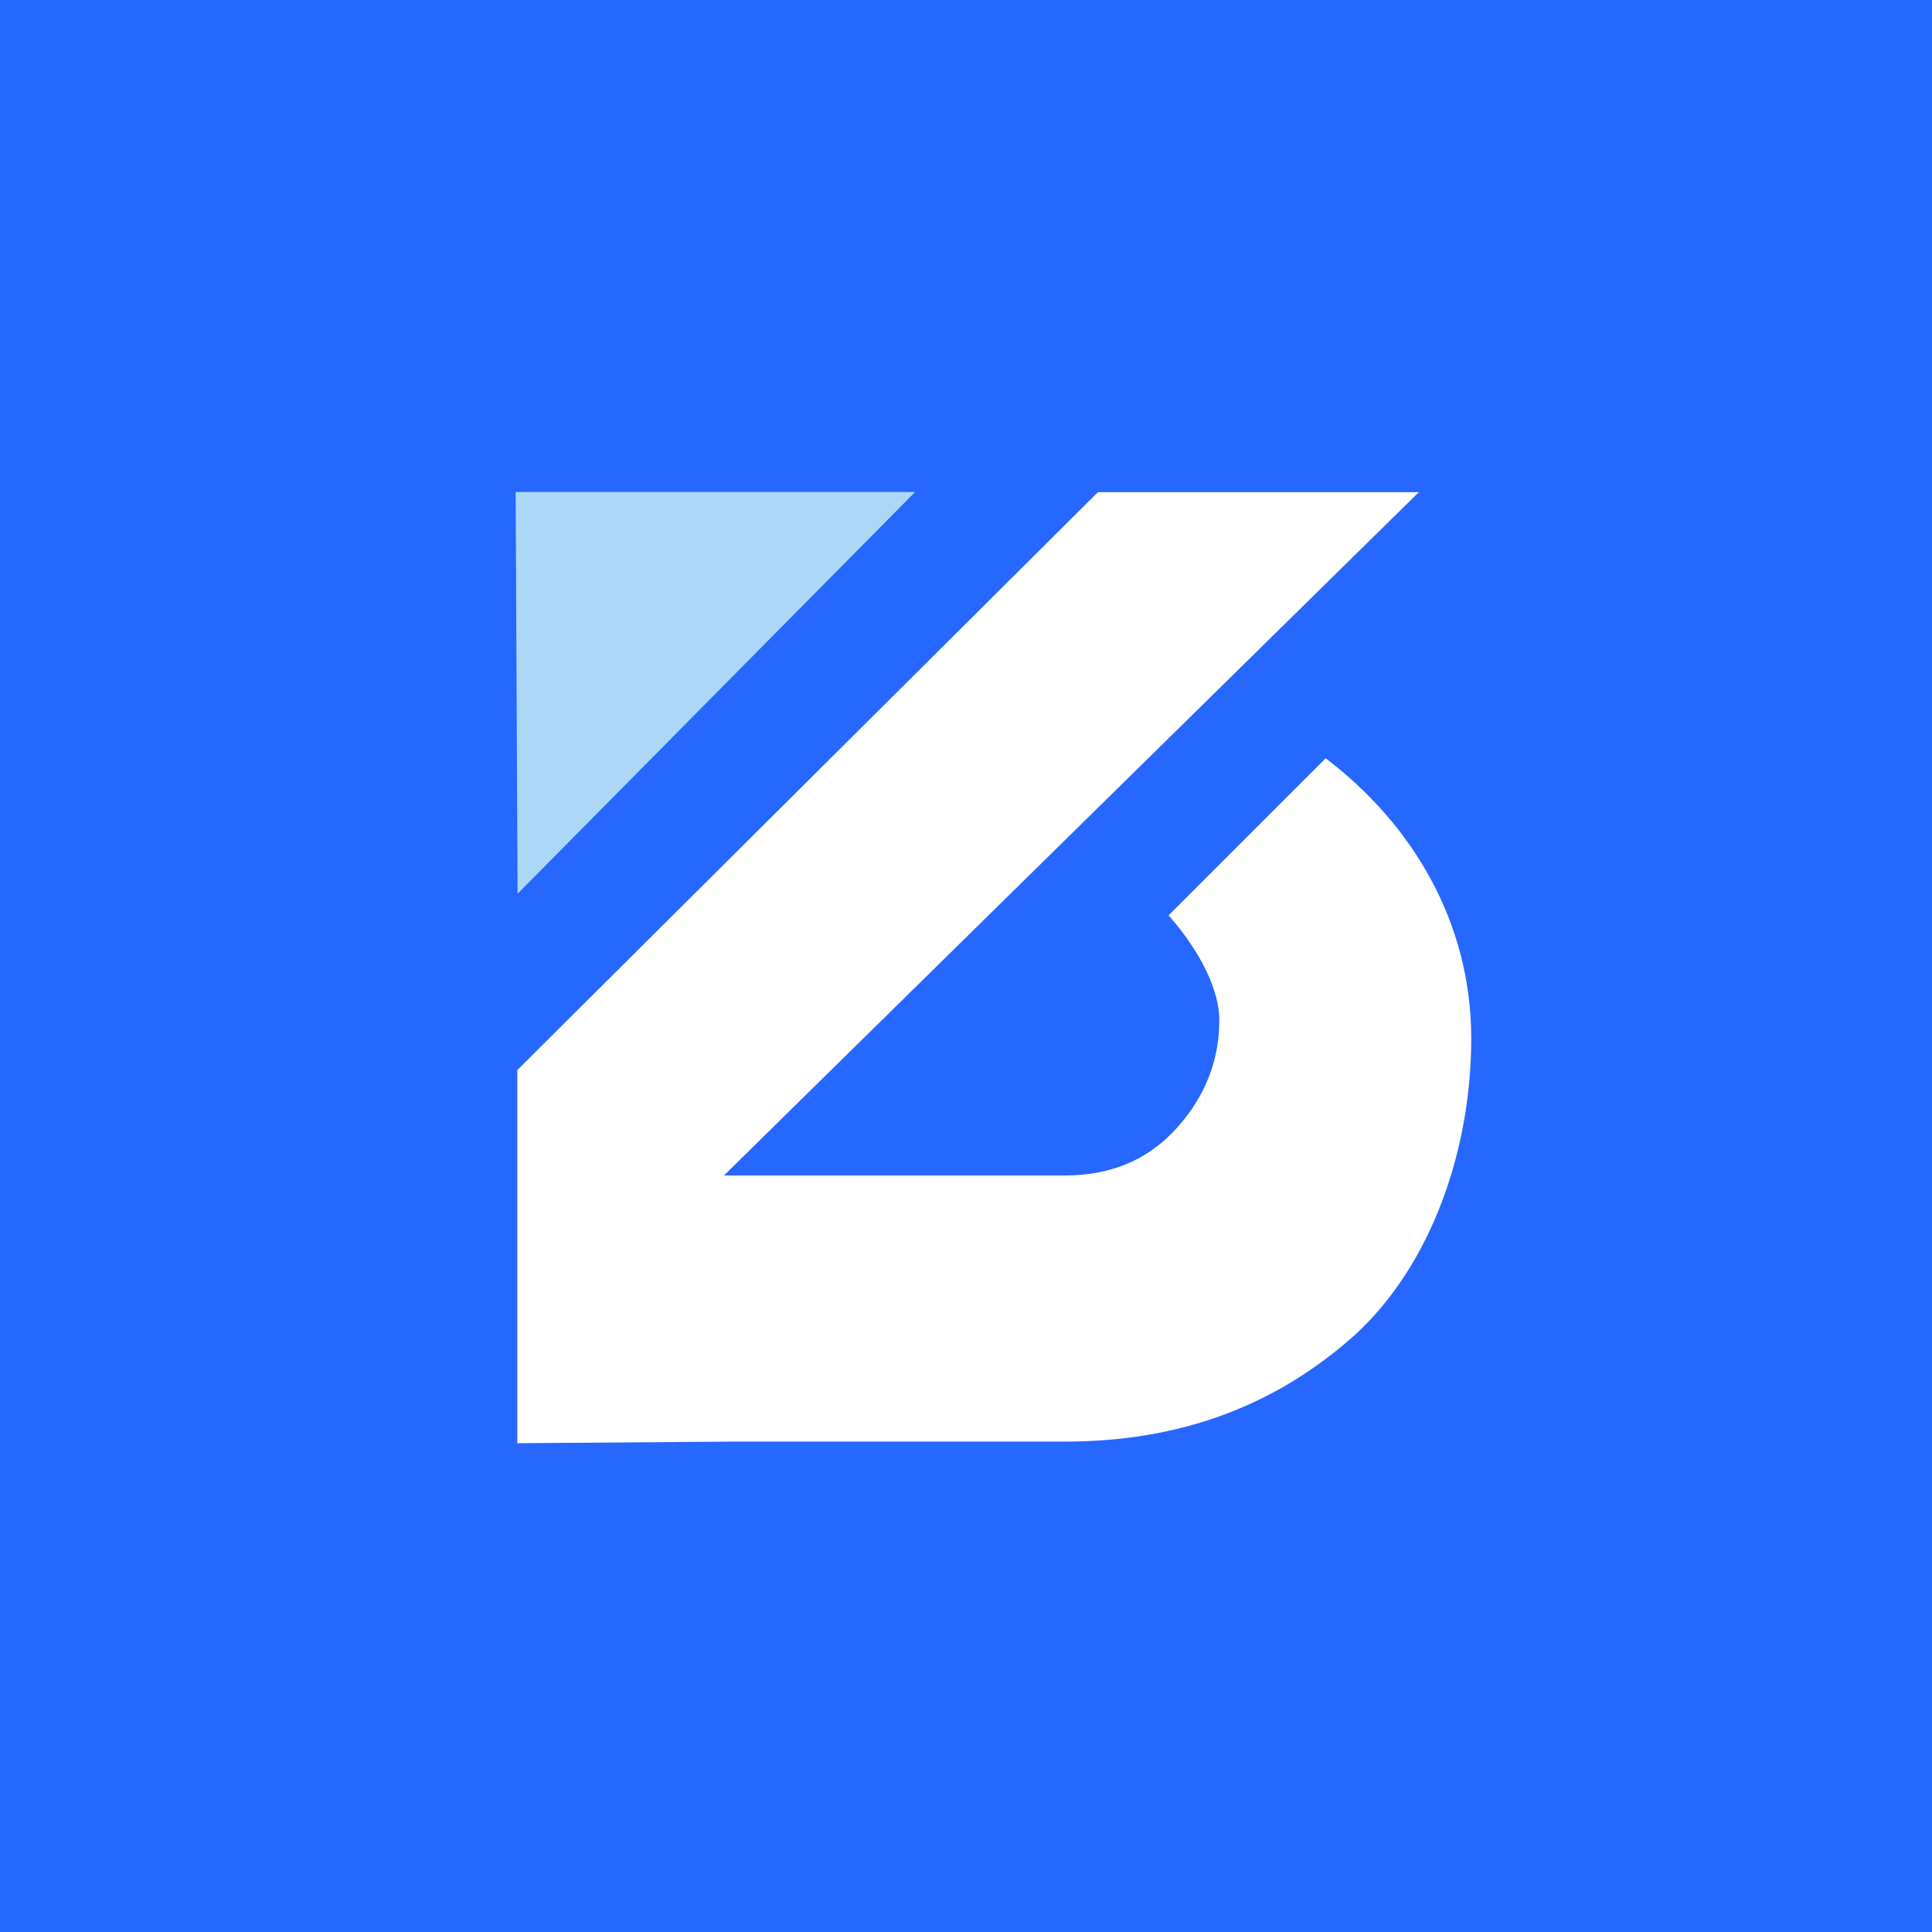
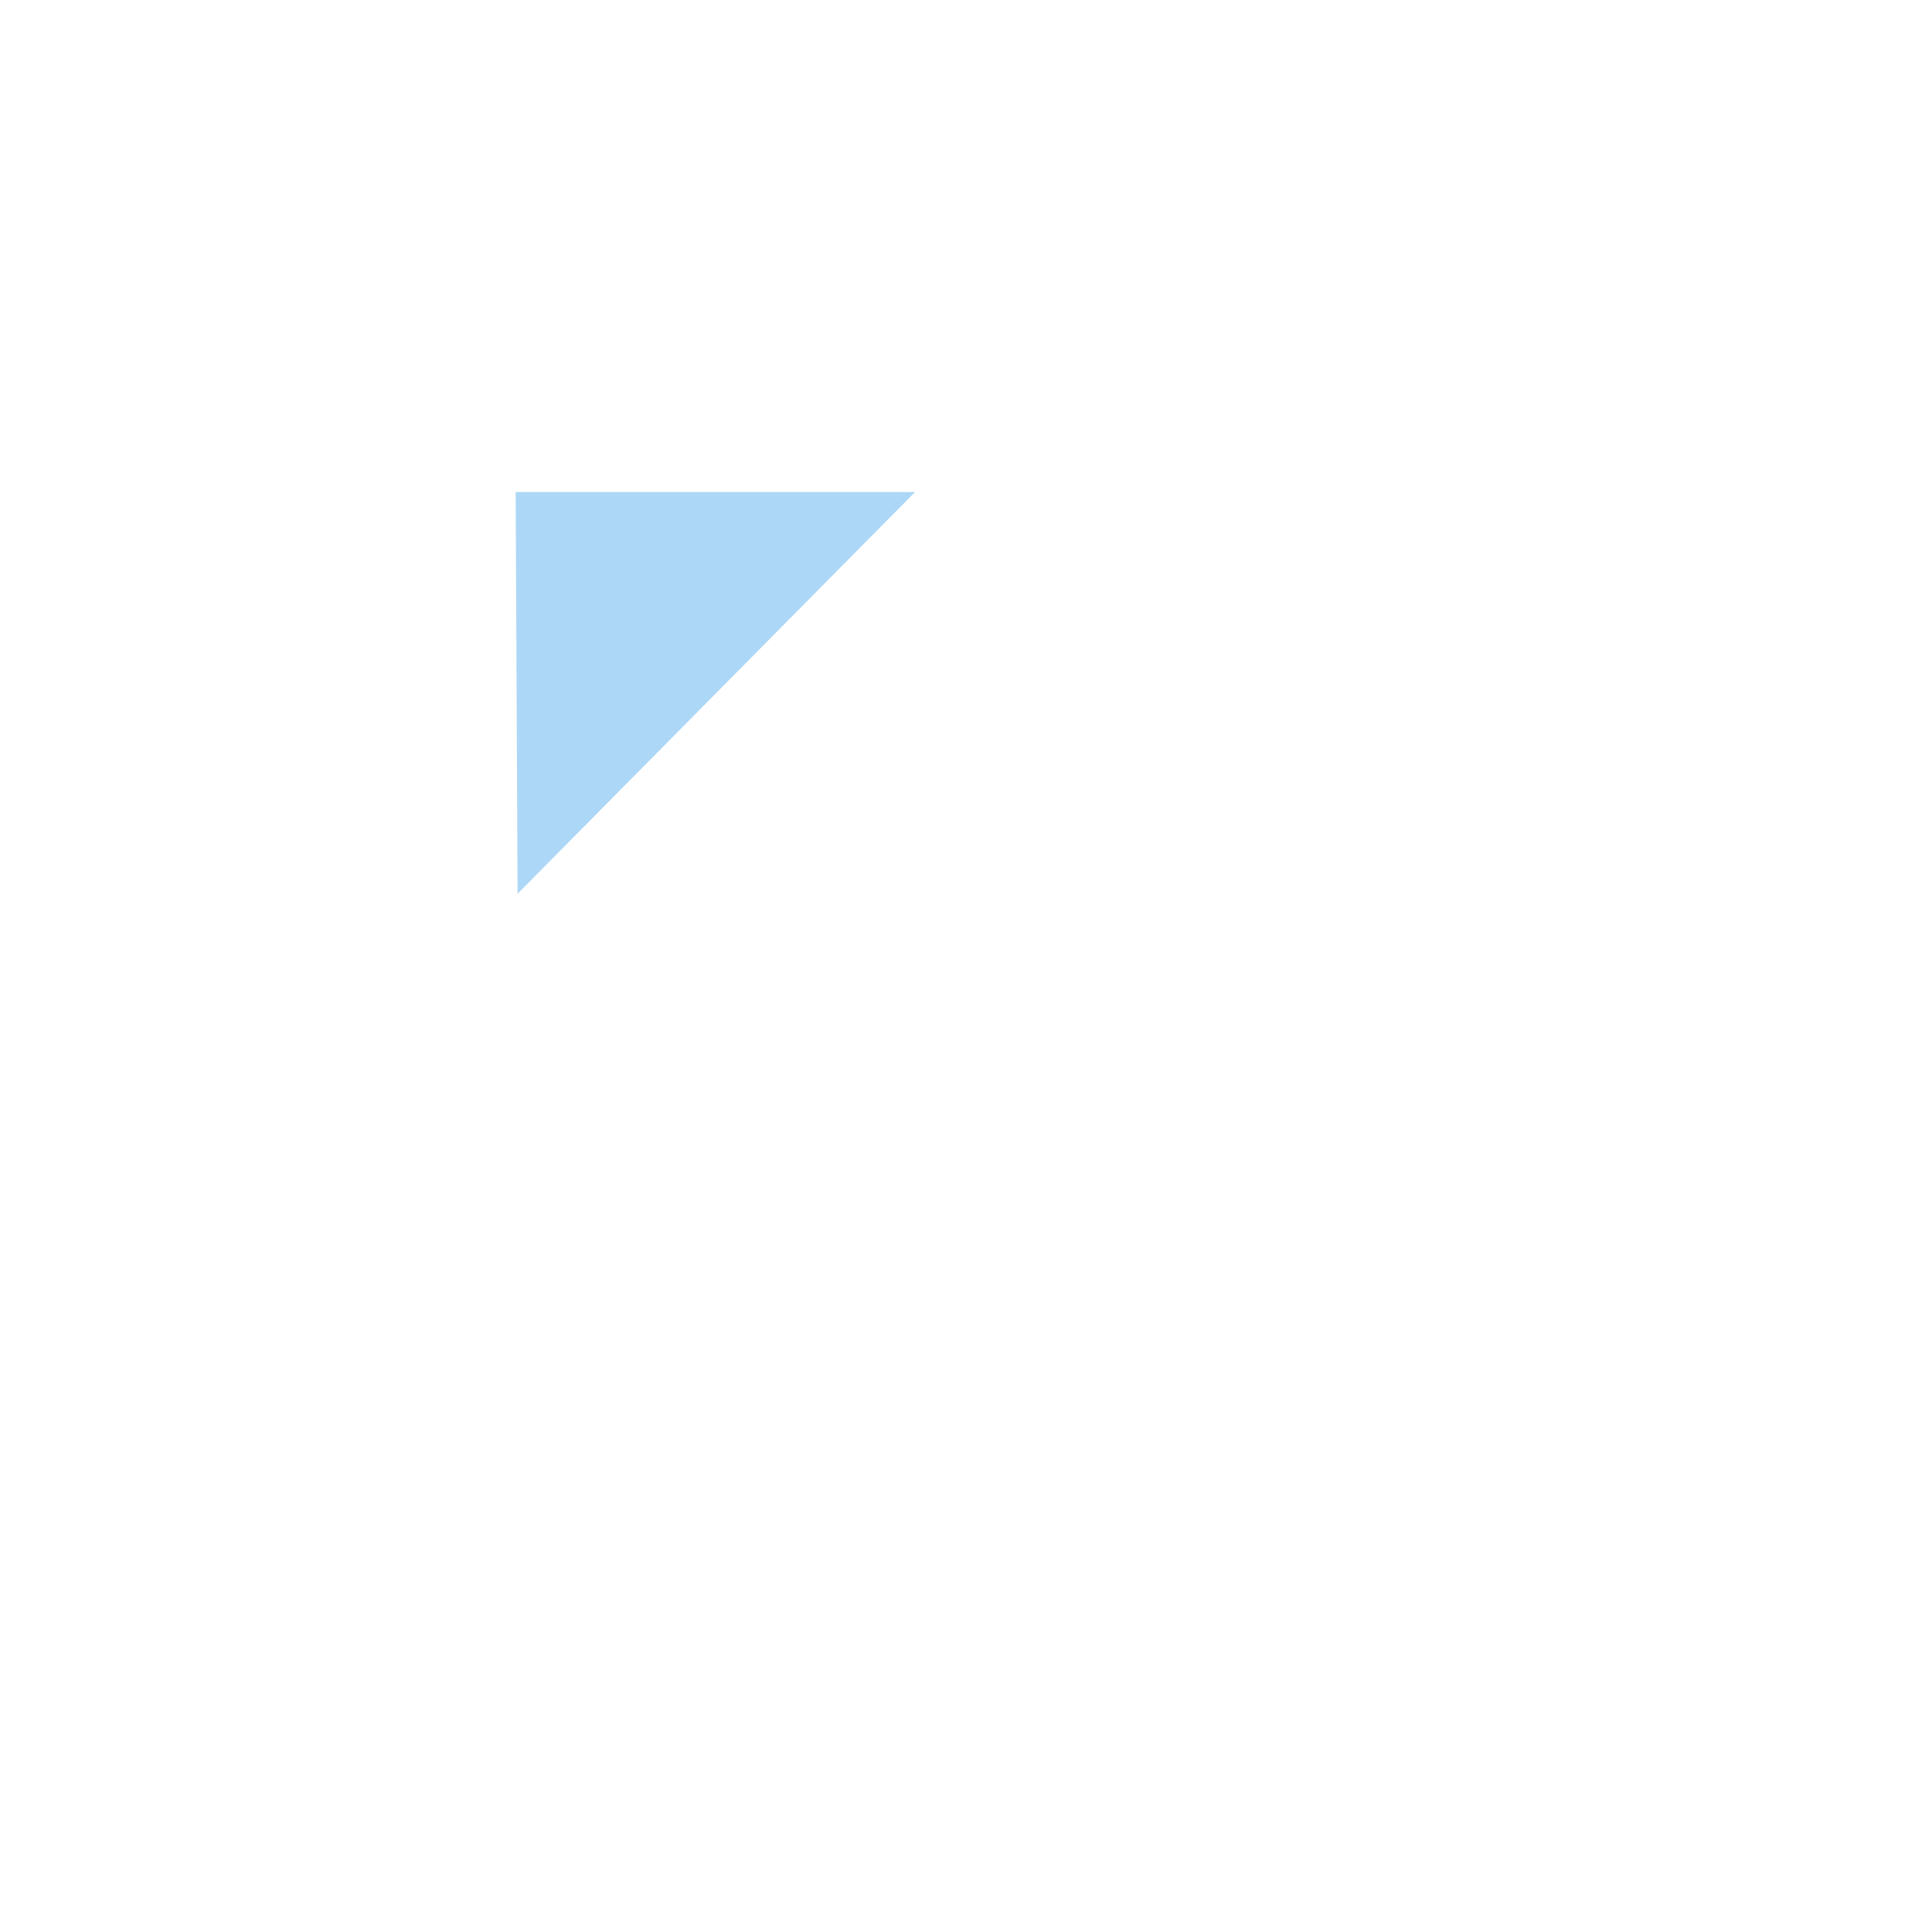
<svg xmlns="http://www.w3.org/2000/svg" id="Layer_1" data-name="Layer 1" viewBox="0 0 500 500">
-   <rect width="500" height="500" style="fill: #2667ff;" />
  <g>
    <polygon points="133.95 231.3 236.82 127.34 133.45 127.34 133.95 231.3" style="fill: #add7f6;" />
-     <path d="m343.09,196.24l-40.67,40.66c6.01,6.73,13.14,17.53,13.14,27.19,0,11.61-4.64,21.27-12.09,28.99-7.22,7.48-16.64,11.13-27.77,11.13h-88.34l179.84-176.84h-83.05l-150.27,149.56v96.57l57.31-.42h84.43c29.72,0,54.41-9.18,74.94-27.52,20.05-18.34,30.2-48.29,30.2-76.77,0-30.1-15.18-55.43-37.68-72.55h.02Z" style="fill: #fff;" />
+     <path d="m343.09,196.24l-40.67,40.66c6.01,6.73,13.14,17.53,13.14,27.19,0,11.61-4.64,21.27-12.09,28.99-7.22,7.48-16.64,11.13-27.77,11.13h-88.34l179.84-176.84h-83.05v96.57l57.31-.42h84.43c29.72,0,54.41-9.18,74.94-27.52,20.05-18.34,30.2-48.29,30.2-76.77,0-30.1-15.18-55.43-37.68-72.55h.02Z" style="fill: #fff;" />
  </g>
</svg>